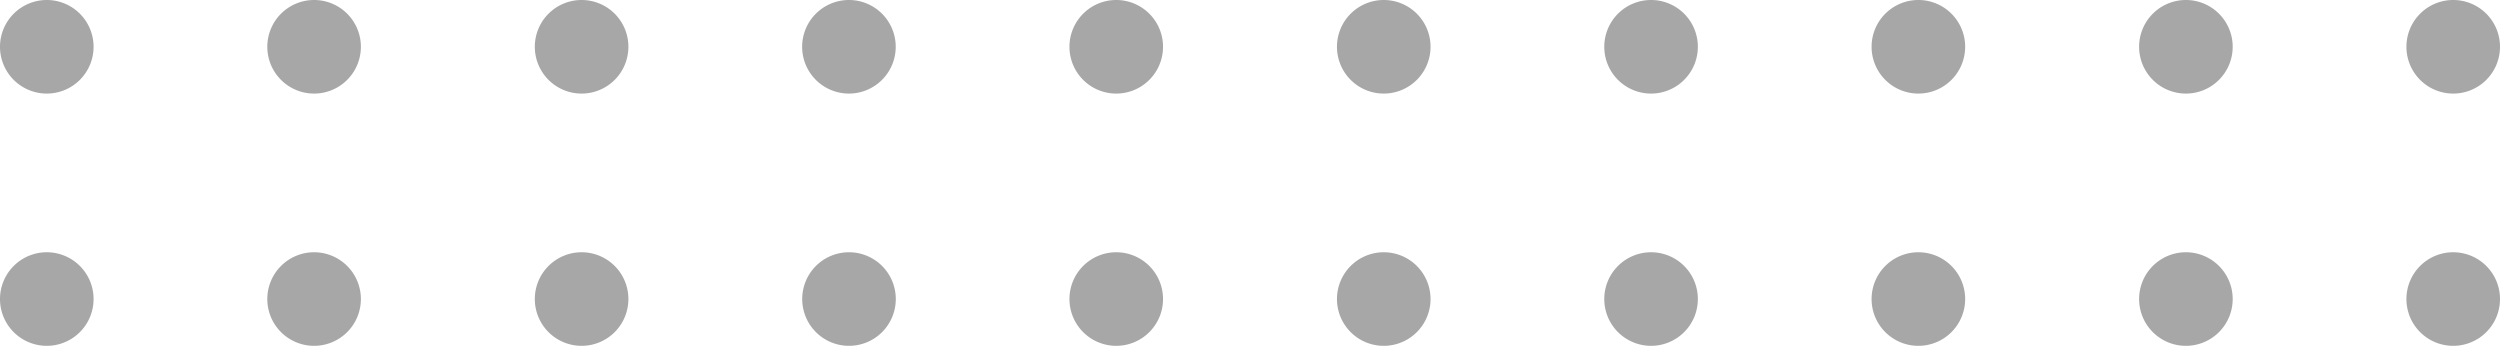
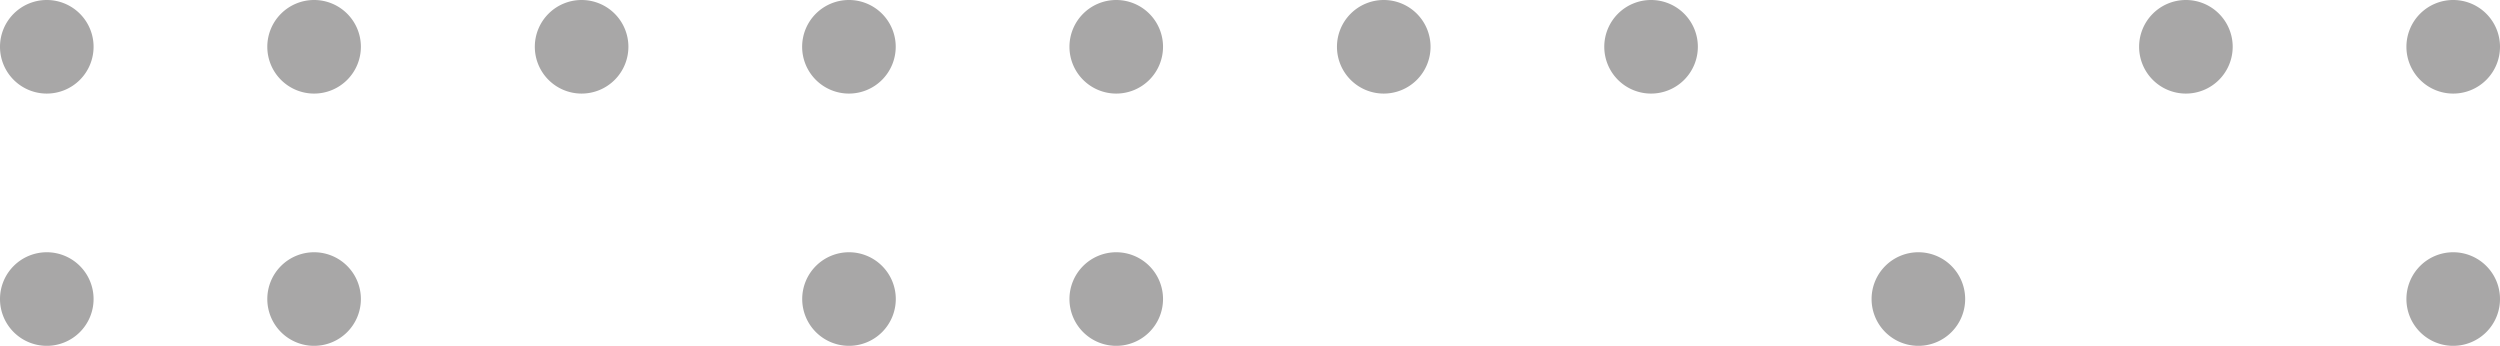
<svg xmlns="http://www.w3.org/2000/svg" width="185.141" height="25.612" viewBox="0 0 185.141 25.612">
  <defs>
    <clipPath id="clip-path">
      <rect id="Rectangle_107" data-name="Rectangle 107" width="185.141" height="25.612" fill="#a8a7a7" />
    </clipPath>
  </defs>
  <g id="Group_1075" data-name="Group 1075" clip-path="url(#clip-path)">
    <path id="Path_1966" data-name="Path 1966" d="M121.755,6.93a3.465,3.465,0,1,0-3.465-3.465A3.465,3.465,0,0,0,121.755,6.93Z" transform="translate(59.921)" fill="#a8a7a7" />
    <path id="Path_1967" data-name="Path 1967" d="M121.755,19.33a3.465,3.465,0,1,1,3.465-3.465A3.466,3.466,0,0,1,121.755,19.33Z" transform="translate(59.921 6.281)" fill="#a8a7a7" />
    <path id="Path_1968" data-name="Path 1968" d="M108.615,6.93a3.465,3.465,0,1,1,3.465-3.465A3.466,3.466,0,0,1,108.615,6.93Z" transform="translate(53.265)" fill="#a8a7a7" />
-     <path id="Path_1969" data-name="Path 1969" d="M108.615,19.33a3.465,3.465,0,1,1,3.465-3.465A3.466,3.466,0,0,1,108.615,19.33Z" transform="translate(53.265 6.281)" fill="#a8a7a7" />
-     <path id="Path_1970" data-name="Path 1970" d="M95.465,6.93A3.465,3.465,0,1,1,98.93,3.465,3.466,3.466,0,0,1,95.465,6.93Z" transform="translate(46.603)" fill="#a8a7a7" />
    <path id="Path_1971" data-name="Path 1971" d="M95.465,19.33a3.465,3.465,0,1,1,3.465-3.465A3.466,3.466,0,0,1,95.465,19.33Z" transform="translate(46.603 6.281)" fill="#a8a7a7" />
    <path id="Path_1972" data-name="Path 1972" d="M82.325,6.93A3.465,3.465,0,1,1,85.79,3.465,3.466,3.466,0,0,1,82.325,6.93Z" transform="translate(39.947)" fill="#a8a7a7" />
-     <path id="Path_1973" data-name="Path 1973" d="M82.325,19.33a3.465,3.465,0,1,1,3.465-3.465A3.466,3.466,0,0,1,82.325,19.33Z" transform="translate(39.947 6.281)" fill="#a8a7a7" />
    <path id="Path_1974" data-name="Path 1974" d="M69.185,6.93A3.465,3.465,0,1,1,72.65,3.465,3.466,3.466,0,0,1,69.185,6.93Z" transform="translate(33.291)" fill="#a8a7a7" />
-     <path id="Path_1975" data-name="Path 1975" d="M69.185,19.33a3.465,3.465,0,1,1,3.465-3.465A3.466,3.466,0,0,1,69.185,19.33Z" transform="translate(33.291 6.281)" fill="#a8a7a7" />
    <path id="Path_1976" data-name="Path 1976" d="M56.035,6.93A3.465,3.465,0,1,1,59.5,3.465,3.466,3.466,0,0,1,56.035,6.93Z" transform="translate(26.63)" fill="#a8a7a7" />
    <path id="Path_1977" data-name="Path 1977" d="M56.035,19.33A3.465,3.465,0,1,1,59.5,15.865,3.466,3.466,0,0,1,56.035,19.33Z" transform="translate(26.63 6.281)" fill="#a8a7a7" />
    <path id="Path_1978" data-name="Path 1978" d="M42.9,6.93A3.465,3.465,0,1,1,46.36,3.465,3.466,3.466,0,0,1,42.9,6.93Z" transform="translate(19.974)" fill="#a8a7a7" />
    <path id="Path_1979" data-name="Path 1979" d="M42.9,19.33a3.465,3.465,0,1,1,3.465-3.465A3.466,3.466,0,0,1,42.9,19.33Z" transform="translate(19.974 6.281)" fill="#a8a7a7" />
    <path id="Path_1980" data-name="Path 1980" d="M29.755,6.93A3.465,3.465,0,1,1,33.22,3.465,3.466,3.466,0,0,1,29.755,6.93Z" transform="translate(13.317)" fill="#a8a7a7" />
-     <path id="Path_1981" data-name="Path 1981" d="M29.755,19.33a3.465,3.465,0,1,1,3.465-3.465A3.466,3.466,0,0,1,29.755,19.33Z" transform="translate(13.317 6.281)" fill="#a8a7a7" />
    <path id="Path_1982" data-name="Path 1982" d="M16.605,6.93A3.465,3.465,0,1,1,20.07,3.465,3.466,3.466,0,0,1,16.605,6.93Z" transform="translate(6.656)" fill="#a8a7a7" />
    <path id="Path_1983" data-name="Path 1983" d="M16.605,19.33a3.465,3.465,0,1,1,3.465-3.465,3.466,3.466,0,0,1-3.465,3.465Z" transform="translate(6.656 6.281)" fill="#a8a7a7" />
    <path id="Path_1984" data-name="Path 1984" d="M3.465,6.93A3.465,3.465,0,1,1,6.93,3.465,3.466,3.466,0,0,1,3.465,6.93Z" fill="#a8a7a7" />
    <path id="Path_1985" data-name="Path 1985" d="M3.465,19.33A3.465,3.465,0,1,1,6.93,15.865,3.466,3.466,0,0,1,3.465,19.33Z" transform="translate(0 6.281)" fill="#a8a7a7" />
  </g>
</svg>